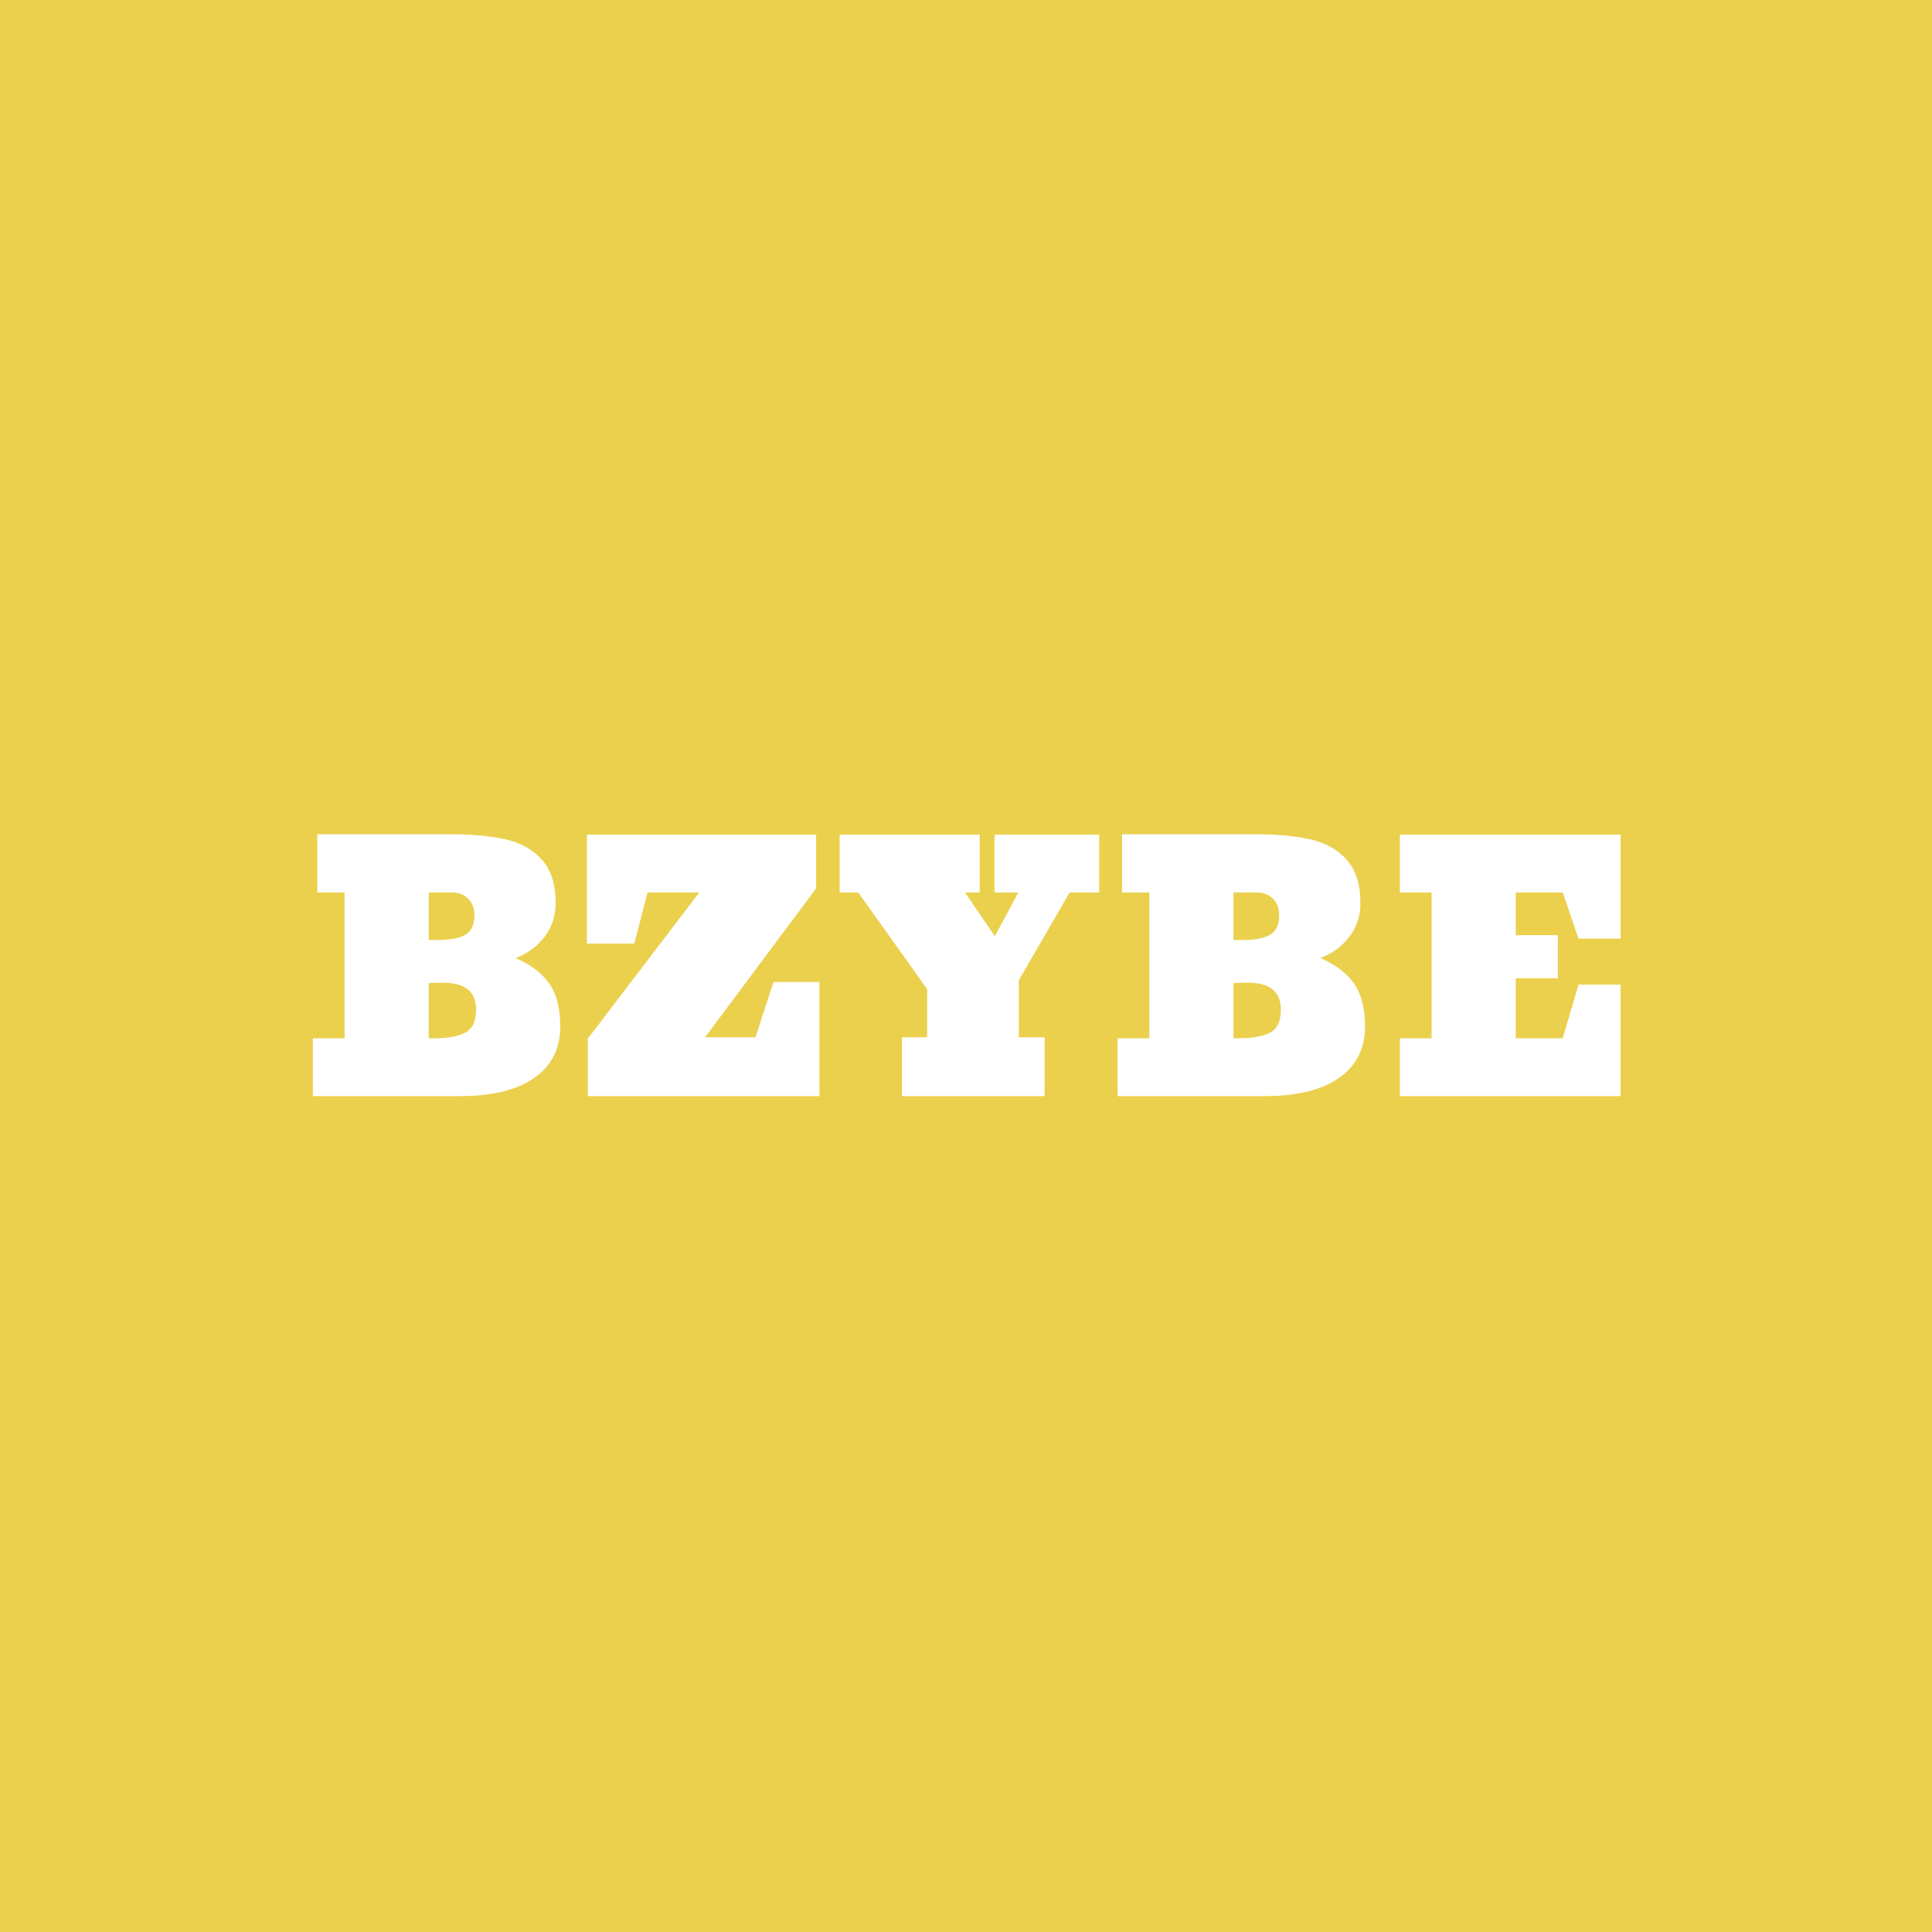
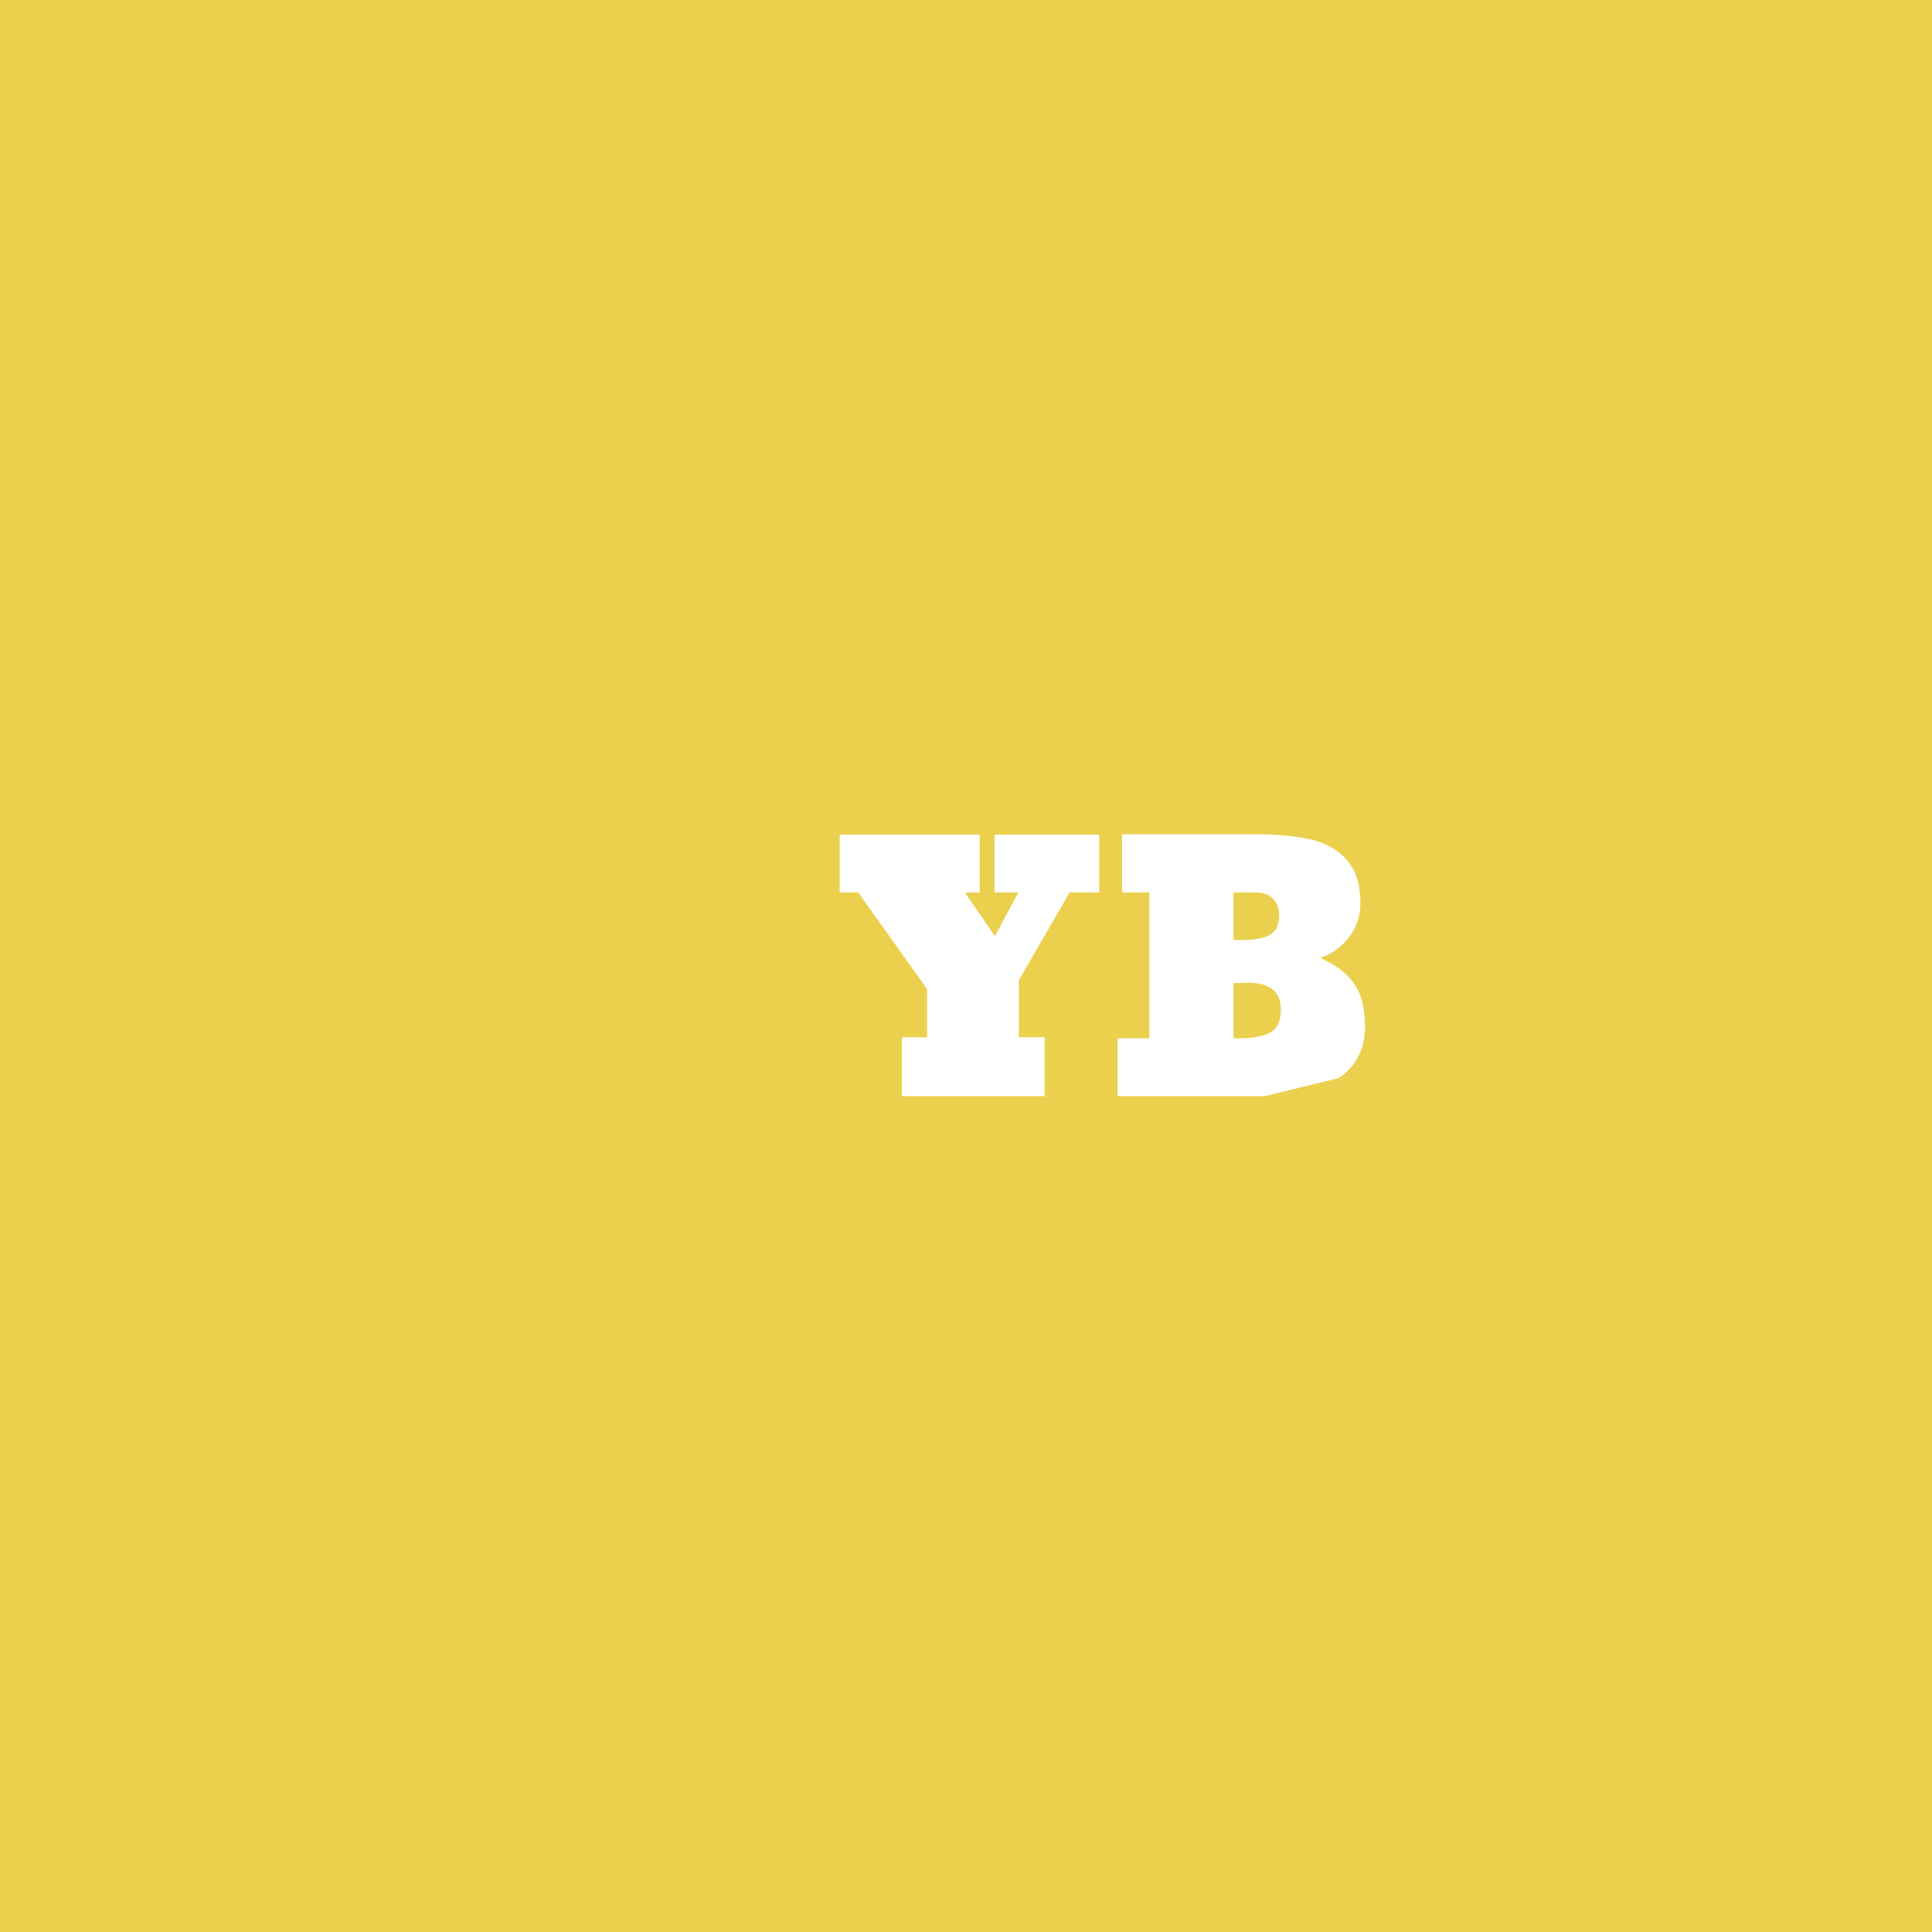
<svg xmlns="http://www.w3.org/2000/svg" width="1056" height="1056" viewBox="0 0 1056 1056" fill="none">
  <rect width="1056" height="1056" fill="#EBD04D" />
-   <path d="M251.59 599.121H171V567.496H188.34V487.805H173.426V456H246.469C258.328 456 268.451 456.958 276.836 458.875C285.042 460.852 291.57 464.625 296.422 470.195C301.273 475.706 303.699 483.522 303.699 493.645C303.699 500.772 301.633 506.971 297.5 512.242C293.367 517.513 288.126 521.316 281.777 523.652C290.103 527.246 296.242 531.888 300.195 537.578C304.208 543.268 306.215 551.085 306.215 561.027C306.215 573.186 301.453 582.59 291.93 589.238C282.466 595.827 269.02 599.121 251.59 599.121ZM234.34 487.805V513.77H239.281C246.109 513.77 251.141 512.811 254.375 510.895C257.669 508.978 259.316 505.384 259.316 500.113C259.316 496.46 258.178 493.495 255.902 491.219C253.626 488.943 250.661 487.805 247.008 487.805H234.34ZM234.34 537.309V567.496H237.574C244.822 567.496 250.392 566.478 254.285 564.441C258.238 562.405 260.215 558.212 260.215 551.863C260.215 542.04 254.225 537.129 242.246 537.129C240.928 537.129 239.611 537.159 238.293 537.219C236.975 537.219 235.658 537.249 234.34 537.309Z" fill="white" />
-   <path d="M447.898 536.77V599.121H321.309V567.676L382.223 487.805H353.922L346.734 515.746H320.77V456.18H446.102V485.559L385.367 566.957H412.949L422.742 536.77H447.898Z" fill="white" />
  <path d="M570.984 566.957V599.121H493V566.957H506.746V540.633L469.102 487.805H458.949V456.18H535.496V487.805H527.41L543.762 511.703L556.609 487.805H543.582V456.18H600.812V487.805H584.641L556.879 535.781V566.957H570.984Z" fill="white" />
-   <path d="M691.465 599.121H610.875V567.496H628.215V487.805H613.301V456H686.344C698.203 456 708.326 456.958 716.711 458.875C724.917 460.852 731.445 464.625 736.297 470.195C741.148 475.706 743.574 483.522 743.574 493.645C743.574 500.772 741.508 506.971 737.375 512.242C733.242 517.513 728.001 521.316 721.652 523.652C729.978 527.246 736.117 531.888 740.07 537.578C744.083 543.268 746.09 551.085 746.09 561.027C746.09 573.186 741.328 582.59 731.805 589.238C722.341 595.827 708.895 599.121 691.465 599.121ZM674.215 487.805V513.77H679.156C685.984 513.77 691.016 512.811 694.25 510.895C697.544 508.978 699.191 505.384 699.191 500.113C699.191 496.46 698.053 493.495 695.777 491.219C693.501 488.943 690.536 487.805 686.883 487.805H674.215ZM674.215 537.309V567.496H677.449C684.697 567.496 690.267 566.478 694.16 564.441C698.113 562.405 700.09 558.212 700.09 551.863C700.09 542.04 694.1 537.129 682.121 537.129C680.803 537.129 679.486 537.159 678.168 537.219C676.85 537.219 675.533 537.249 674.215 537.309Z" fill="white" />
-   <path d="M885.797 538.207V599.121H765.137V567.496H782.477V487.805H765.137V456.18H885.797V513.051H862.797L854.172 487.805H828.477V511.164H851.477V534.703H828.477V567.496H854.172L862.797 538.207H885.797Z" fill="white" />
+   <path d="M691.465 599.121H610.875V567.496H628.215V487.805H613.301V456H686.344C698.203 456 708.326 456.958 716.711 458.875C724.917 460.852 731.445 464.625 736.297 470.195C741.148 475.706 743.574 483.522 743.574 493.645C743.574 500.772 741.508 506.971 737.375 512.242C733.242 517.513 728.001 521.316 721.652 523.652C729.978 527.246 736.117 531.888 740.07 537.578C744.083 543.268 746.09 551.085 746.09 561.027C746.09 573.186 741.328 582.59 731.805 589.238ZM674.215 487.805V513.77H679.156C685.984 513.77 691.016 512.811 694.25 510.895C697.544 508.978 699.191 505.384 699.191 500.113C699.191 496.46 698.053 493.495 695.777 491.219C693.501 488.943 690.536 487.805 686.883 487.805H674.215ZM674.215 537.309V567.496H677.449C684.697 567.496 690.267 566.478 694.16 564.441C698.113 562.405 700.09 558.212 700.09 551.863C700.09 542.04 694.1 537.129 682.121 537.129C680.803 537.129 679.486 537.159 678.168 537.219C676.85 537.219 675.533 537.249 674.215 537.309Z" fill="white" />
</svg>